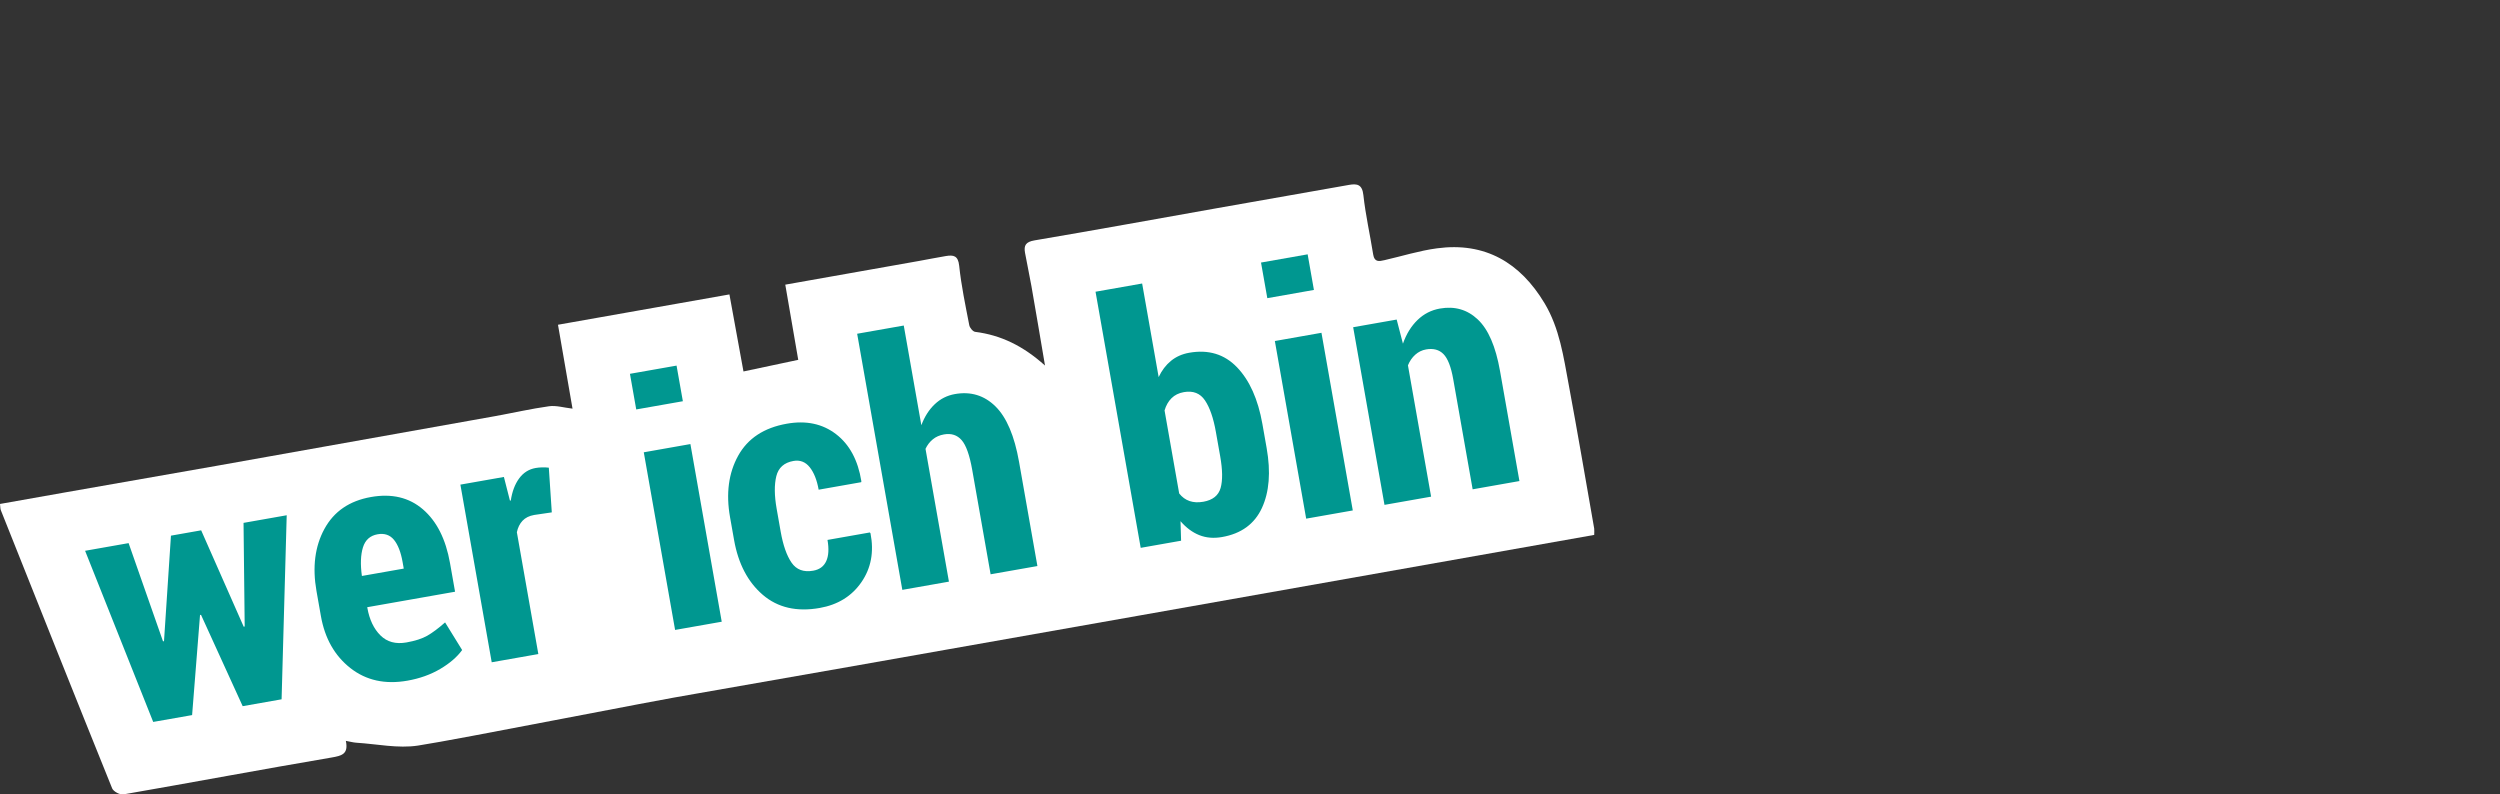
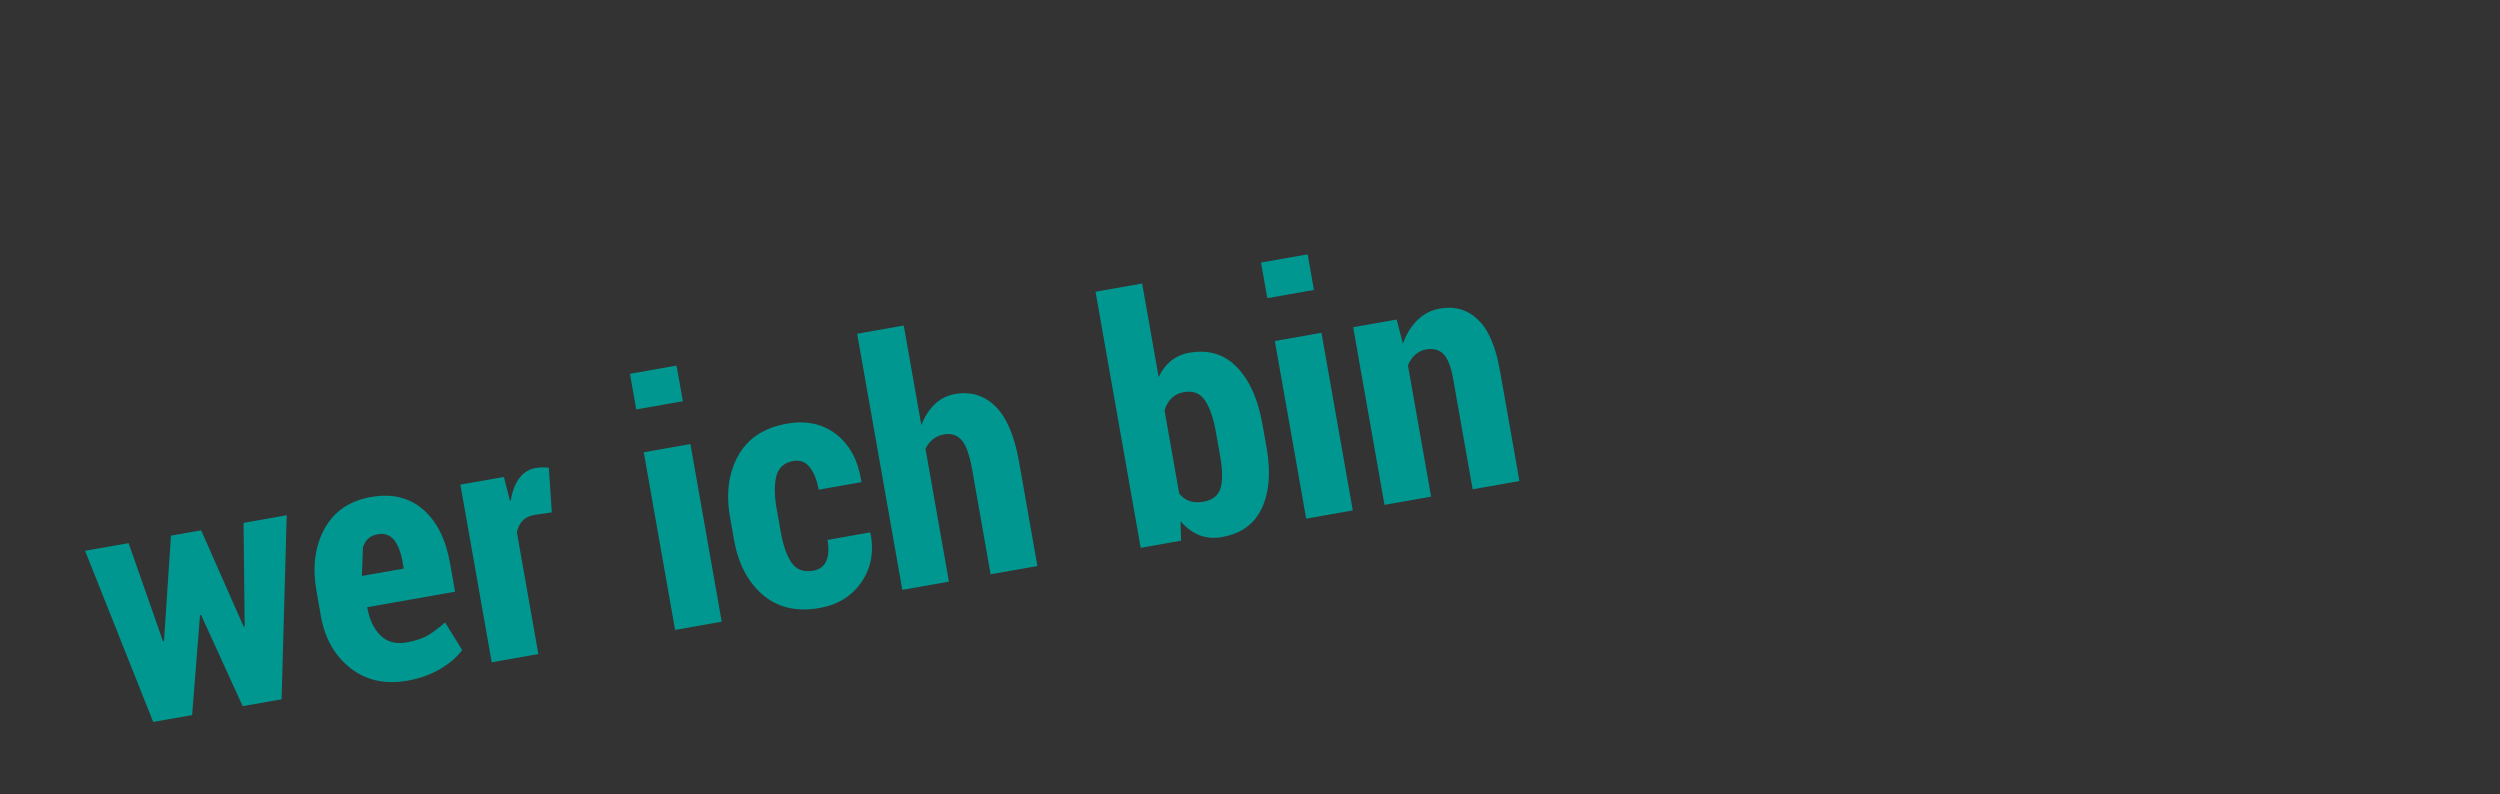
<svg xmlns="http://www.w3.org/2000/svg" version="1.1" width="236" height="75" viewBox="0 -0.773 236 75" enable-background="new 0 -0.773 236 75" xml:space="preserve">
  <rect x="0" y="-0.773" width="236" height="75" fill="#333333" stroke="none" />
  <defs>
</defs>
  <rect opacity="0" fill="#1DEFDF" width="235.998" height="74.227" />
-   <path fill="#FFFFFF" d="M150.493,49.723c-5.104,0.911-80.602,14.293-84.588,14.953c-4.797,0.794-22.4,4.312-26.458,4.935  c-1.877,0.285-3.865-0.15-5.801-0.271c-0.299-0.019-0.592-0.103-0.997-0.175c0.258,1.242-0.365,1.404-1.36,1.574  c-6.554,1.115-13.089,2.342-19.639,3.48c-0.323,0.057-0.944-0.273-1.064-0.572c-3.531-8.738-7.018-17.5-10.507-26.257  C0.024,47.25,0.036,47.083,0,46.8c2.075-0.368,4.12-0.732,6.166-1.093c4.757-0.836,9.514-1.666,14.27-2.505  c3.39-0.601,6.779-1.211,10.168-1.813c5.372-0.959,10.746-1.912,16.117-2.875c1.705-0.307,3.396-0.699,5.11-0.937  c0.672-0.094,1.389,0.131,2.215,0.226c-0.468-2.699-0.91-5.252-1.372-7.92c5.389-0.953,10.721-1.896,16.184-2.863  c0.441,2.429,0.887,4.865,1.326,7.273c1.699-0.359,3.383-0.717,5.17-1.097c-0.396-2.308-0.805-4.662-1.223-7.097  c4.275-0.756,8.438-1.493,12.6-2.233c0.859-0.151,1.711-0.33,2.572-0.47c0.701-0.111,1.143-0.047,1.244,0.914  c0.197,1.886,0.594,3.752,0.953,5.617c0.047,0.244,0.342,0.601,0.557,0.627c2.432,0.306,4.531,1.328,6.592,3.181  c-0.463-2.724-0.863-5.11-1.281-7.495c-0.186-1.053-0.416-2.096-0.605-3.146c-0.129-0.701,0.07-1.035,0.893-1.174  c5.736-0.97,11.461-2.017,17.189-3.033c4.17-0.74,8.34-1.477,12.512-2.207c0.754-0.131,1.236-0.047,1.346,0.961  c0.205,1.885,0.631,3.744,0.928,5.621c0.117,0.735,0.57,0.639,1.061,0.525c1.654-0.378,3.289-0.895,4.963-1.118  c4.539-0.61,7.846,1.347,10.15,5.181c1.422,2.371,1.793,5.063,2.285,7.707c0.84,4.514,1.607,9.04,2.402,13.562  C150.516,49.273,150.493,49.438,150.493,49.723" />
-   <path fill="#009790" d="M23.099,58.362l-0.091,0.031L18.99,49.29l-2.852,0.503l-0.656,9.959l-0.094,0.017l-3.248-9.271l-4.107,0.724  l6.429,16.156l3.673-0.646l0.747-9.447l0.093-0.018l3.934,8.623l3.673-0.648l0.483-17.374l-4.075,0.719L23.099,58.362z   M40.335,59.239c-0.485,0.277-1.139,0.488-1.966,0.635c-1.012,0.179-1.831-0.044-2.459-0.669c-0.627-0.624-1.037-1.49-1.232-2.595  l-0.011-0.063l8.291-1.462l-0.476-2.697c-0.399-2.263-1.252-3.955-2.557-5.078s-2.94-1.511-4.903-1.165  c-2.036,0.359-3.501,1.364-4.398,3.014c-0.897,1.648-1.145,3.604-0.747,5.868l0.416,2.354c0.371,2.108,1.299,3.745,2.782,4.911  c1.485,1.166,3.281,1.562,5.388,1.19c1.157-0.204,2.186-0.572,3.09-1.104c0.901-0.532,1.593-1.127,2.073-1.788l-1.61-2.607  C41.379,58.545,40.819,58.963,40.335,59.239z M34.262,50.901c0.218-0.702,0.678-1.114,1.38-1.238  c0.652-0.115,1.166,0.059,1.547,0.521c0.378,0.462,0.651,1.161,0.816,2.096l0.109,0.622l-3.951,0.696  C34.011,52.502,34.045,51.603,34.262,50.901z M50.422,47.84l1.667-0.245l-0.281-4.219c-0.174-0.023-0.375-0.031-0.604-0.029  c-0.229,0.004-0.442,0.022-0.638,0.058c-0.641,0.112-1.161,0.441-1.56,0.985c-0.399,0.545-0.662,1.244-0.789,2.098l-0.083-0.018  l-0.566-2.218l-4.107,0.724l2.957,16.77l4.401-0.776L48.792,49.47c0.093-0.442,0.271-0.804,0.536-1.085  C49.592,48.104,49.957,47.922,50.422,47.84z M60.773,41.924l2.956,16.769l4.402-0.776l-2.957-16.77L60.773,41.924z M63.867,33.74  l-4.4,0.775l0.593,3.363l4.402-0.775L63.867,33.74z M82.114,49.491l-3.999,0.705c0.148,0.835,0.108,1.504-0.118,2.001  c-0.226,0.499-0.639,0.801-1.238,0.905c-0.899,0.159-1.578-0.095-2.035-0.759c-0.459-0.667-0.8-1.642-1.027-2.925l-0.38-2.157  c-0.221-1.252-0.23-2.278-0.033-3.082c0.2-0.804,0.739-1.283,1.617-1.438c0.619-0.109,1.131,0.087,1.534,0.588  c0.402,0.503,0.684,1.211,0.846,2.125l4.014-0.708l0.02-0.083c-0.32-1.99-1.117-3.475-2.393-4.453  c-1.276-0.979-2.823-1.308-4.642-0.986c-2.159,0.379-3.69,1.388-4.596,3.022c-0.906,1.635-1.162,3.569-0.769,5.799l0.381,2.154  c0.396,2.242,1.3,3.969,2.711,5.18c1.412,1.21,3.203,1.624,5.373,1.241c1.714-0.303,3.027-1.114,3.939-2.437  c0.912-1.321,1.199-2.859,0.857-4.609L82.114,49.491z M93.963,37.582c-1.055-1.033-2.328-1.419-3.814-1.156  c-0.734,0.129-1.371,0.448-1.908,0.959c-0.539,0.51-0.961,1.17-1.266,1.981l-1.66-9.409l-4.4,0.776l4.264,24.177l4.4-0.776  l-2.211-12.536c0.17-0.361,0.4-0.66,0.689-0.897c0.287-0.237,0.639-0.392,1.053-0.465c0.691-0.122,1.248,0.057,1.668,0.538  c0.42,0.479,0.752,1.412,0.998,2.799l1.738,9.867l4.418-0.778L96.2,42.835C95.766,40.367,95.018,38.615,93.963,37.582z   M119.17,39.249c-0.412-2.335-1.211-4.119-2.398-5.354c-1.188-1.233-2.689-1.69-4.508-1.369c-0.672,0.119-1.248,0.375-1.727,0.768  s-0.867,0.903-1.16,1.531l-1.559-8.835l-4.4,0.776l4.264,24.177l3.813-0.673l-0.055-1.843c0.535,0.619,1.127,1.058,1.773,1.316  c0.648,0.259,1.365,0.318,2.15,0.18c1.809-0.318,3.061-1.23,3.76-2.739c0.697-1.508,0.848-3.393,0.449-5.655L119.17,39.249z   M115.227,45.289c-0.201,0.712-0.744,1.146-1.633,1.303c-0.486,0.086-0.918,0.063-1.299-0.066c-0.379-0.13-0.707-0.368-0.98-0.716  l-1.381-7.837c0.139-0.473,0.357-0.858,0.658-1.156c0.299-0.297,0.686-0.489,1.16-0.573c0.879-0.155,1.545,0.106,2,0.784  c0.455,0.677,0.799,1.673,1.029,2.986l0.404,2.281C115.413,43.578,115.426,44.576,115.227,45.289z M124.034,26.598l-0.592-3.362  l-4.402,0.776l0.594,3.362L124.034,26.598z M120.346,31.419l2.957,16.769l4.4-0.775l-2.957-16.77L120.346,31.419z M141.6,34.24  c-0.406-2.305-1.105-3.923-2.096-4.855c-0.988-0.934-2.182-1.277-3.576-1.031c-0.816,0.144-1.521,0.505-2.117,1.084  c-0.598,0.58-1.055,1.324-1.373,2.231l-0.592-2.276l-4.107,0.724l2.957,16.769l4.4-0.775l-2.186-12.396  c0.162-0.402,0.393-0.736,0.686-1c0.295-0.266,0.637-0.434,1.029-0.503c0.684-0.12,1.229,0.026,1.637,0.438  c0.408,0.414,0.715,1.199,0.92,2.359l1.836,10.409l4.416-0.779L141.6,34.24z" />
+   <path fill="#009790" d="M23.099,58.362l-0.091,0.031L18.99,49.29l-2.852,0.503l-0.656,9.959l-0.094,0.017l-3.248-9.271l-4.107,0.724  l6.429,16.156l3.673-0.646l0.747-9.447l0.093-0.018l3.934,8.623l3.673-0.648l0.483-17.374l-4.075,0.719L23.099,58.362z   M40.335,59.239c-0.485,0.277-1.139,0.488-1.966,0.635c-1.012,0.179-1.831-0.044-2.459-0.669c-0.627-0.624-1.037-1.49-1.232-2.595  l-0.011-0.063l8.291-1.462l-0.476-2.697c-0.399-2.263-1.252-3.955-2.557-5.078s-2.94-1.511-4.903-1.165  c-2.036,0.359-3.501,1.364-4.398,3.014c-0.897,1.648-1.145,3.604-0.747,5.868l0.416,2.354c0.371,2.108,1.299,3.745,2.782,4.911  c1.485,1.166,3.281,1.562,5.388,1.19c1.157-0.204,2.186-0.572,3.09-1.104c0.901-0.532,1.593-1.127,2.073-1.788l-1.61-2.607  C41.379,58.545,40.819,58.963,40.335,59.239z M34.262,50.901c0.218-0.702,0.678-1.114,1.38-1.238  c0.652-0.115,1.166,0.059,1.547,0.521c0.378,0.462,0.651,1.161,0.816,2.096l0.109,0.622l-3.951,0.696  z M50.422,47.84l1.667-0.245l-0.281-4.219c-0.174-0.023-0.375-0.031-0.604-0.029  c-0.229,0.004-0.442,0.022-0.638,0.058c-0.641,0.112-1.161,0.441-1.56,0.985c-0.399,0.545-0.662,1.244-0.789,2.098l-0.083-0.018  l-0.566-2.218l-4.107,0.724l2.957,16.77l4.401-0.776L48.792,49.47c0.093-0.442,0.271-0.804,0.536-1.085  C49.592,48.104,49.957,47.922,50.422,47.84z M60.773,41.924l2.956,16.769l4.402-0.776l-2.957-16.77L60.773,41.924z M63.867,33.74  l-4.4,0.775l0.593,3.363l4.402-0.775L63.867,33.74z M82.114,49.491l-3.999,0.705c0.148,0.835,0.108,1.504-0.118,2.001  c-0.226,0.499-0.639,0.801-1.238,0.905c-0.899,0.159-1.578-0.095-2.035-0.759c-0.459-0.667-0.8-1.642-1.027-2.925l-0.38-2.157  c-0.221-1.252-0.23-2.278-0.033-3.082c0.2-0.804,0.739-1.283,1.617-1.438c0.619-0.109,1.131,0.087,1.534,0.588  c0.402,0.503,0.684,1.211,0.846,2.125l4.014-0.708l0.02-0.083c-0.32-1.99-1.117-3.475-2.393-4.453  c-1.276-0.979-2.823-1.308-4.642-0.986c-2.159,0.379-3.69,1.388-4.596,3.022c-0.906,1.635-1.162,3.569-0.769,5.799l0.381,2.154  c0.396,2.242,1.3,3.969,2.711,5.18c1.412,1.21,3.203,1.624,5.373,1.241c1.714-0.303,3.027-1.114,3.939-2.437  c0.912-1.321,1.199-2.859,0.857-4.609L82.114,49.491z M93.963,37.582c-1.055-1.033-2.328-1.419-3.814-1.156  c-0.734,0.129-1.371,0.448-1.908,0.959c-0.539,0.51-0.961,1.17-1.266,1.981l-1.66-9.409l-4.4,0.776l4.264,24.177l4.4-0.776  l-2.211-12.536c0.17-0.361,0.4-0.66,0.689-0.897c0.287-0.237,0.639-0.392,1.053-0.465c0.691-0.122,1.248,0.057,1.668,0.538  c0.42,0.479,0.752,1.412,0.998,2.799l1.738,9.867l4.418-0.778L96.2,42.835C95.766,40.367,95.018,38.615,93.963,37.582z   M119.17,39.249c-0.412-2.335-1.211-4.119-2.398-5.354c-1.188-1.233-2.689-1.69-4.508-1.369c-0.672,0.119-1.248,0.375-1.727,0.768  s-0.867,0.903-1.16,1.531l-1.559-8.835l-4.4,0.776l4.264,24.177l3.813-0.673l-0.055-1.843c0.535,0.619,1.127,1.058,1.773,1.316  c0.648,0.259,1.365,0.318,2.15,0.18c1.809-0.318,3.061-1.23,3.76-2.739c0.697-1.508,0.848-3.393,0.449-5.655L119.17,39.249z   M115.227,45.289c-0.201,0.712-0.744,1.146-1.633,1.303c-0.486,0.086-0.918,0.063-1.299-0.066c-0.379-0.13-0.707-0.368-0.98-0.716  l-1.381-7.837c0.139-0.473,0.357-0.858,0.658-1.156c0.299-0.297,0.686-0.489,1.16-0.573c0.879-0.155,1.545,0.106,2,0.784  c0.455,0.677,0.799,1.673,1.029,2.986l0.404,2.281C115.413,43.578,115.426,44.576,115.227,45.289z M124.034,26.598l-0.592-3.362  l-4.402,0.776l0.594,3.362L124.034,26.598z M120.346,31.419l2.957,16.769l4.4-0.775l-2.957-16.77L120.346,31.419z M141.6,34.24  c-0.406-2.305-1.105-3.923-2.096-4.855c-0.988-0.934-2.182-1.277-3.576-1.031c-0.816,0.144-1.521,0.505-2.117,1.084  c-0.598,0.58-1.055,1.324-1.373,2.231l-0.592-2.276l-4.107,0.724l2.957,16.769l4.4-0.775l-2.186-12.396  c0.162-0.402,0.393-0.736,0.686-1c0.295-0.266,0.637-0.434,1.029-0.503c0.684-0.12,1.229,0.026,1.637,0.438  c0.408,0.414,0.715,1.199,0.92,2.359l1.836,10.409l4.416-0.779L141.6,34.24z" />
</svg>